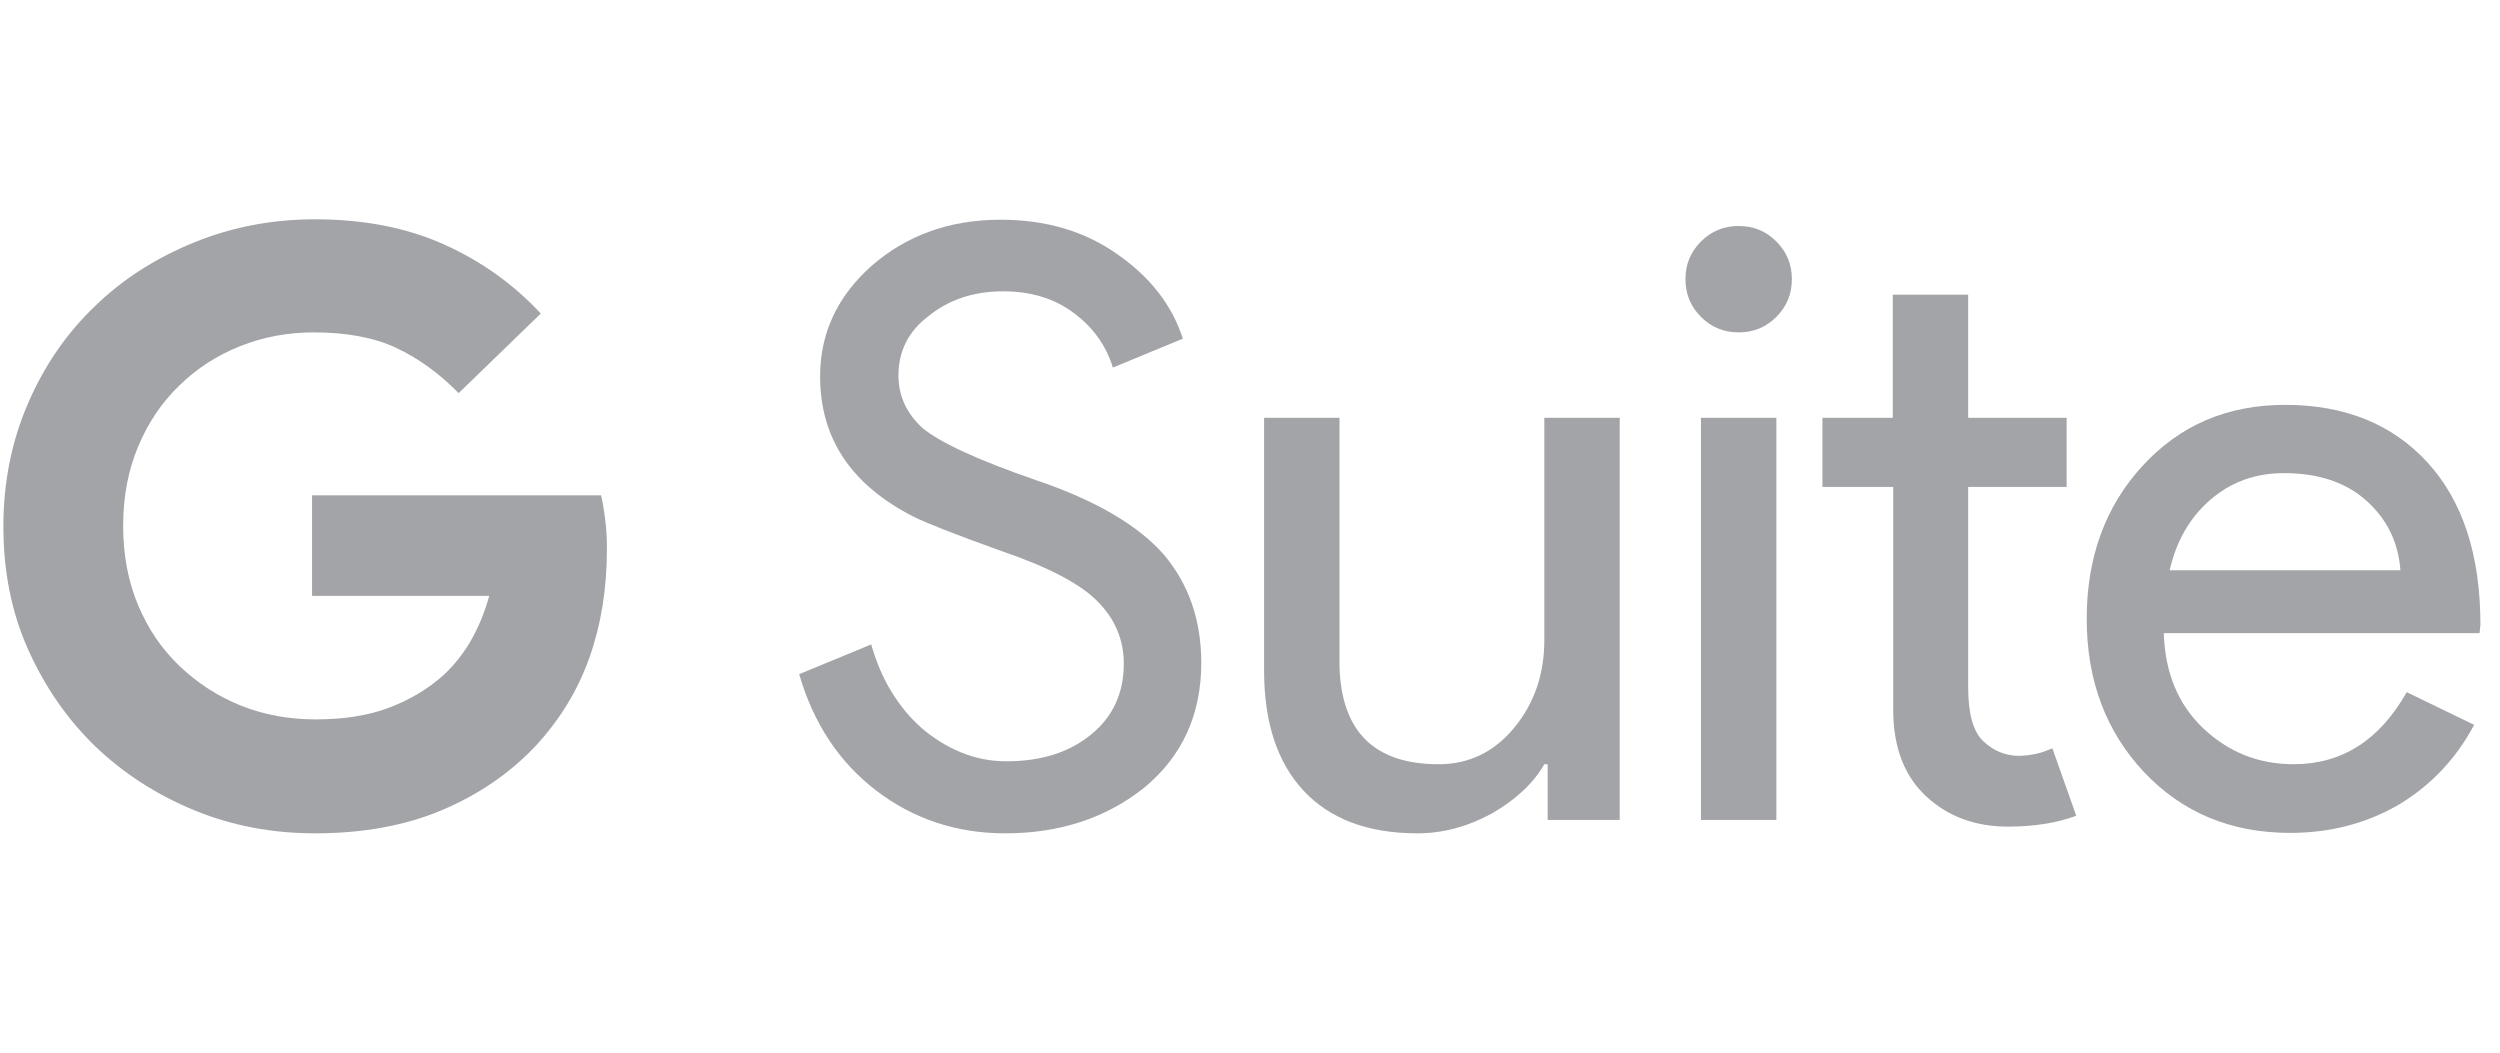
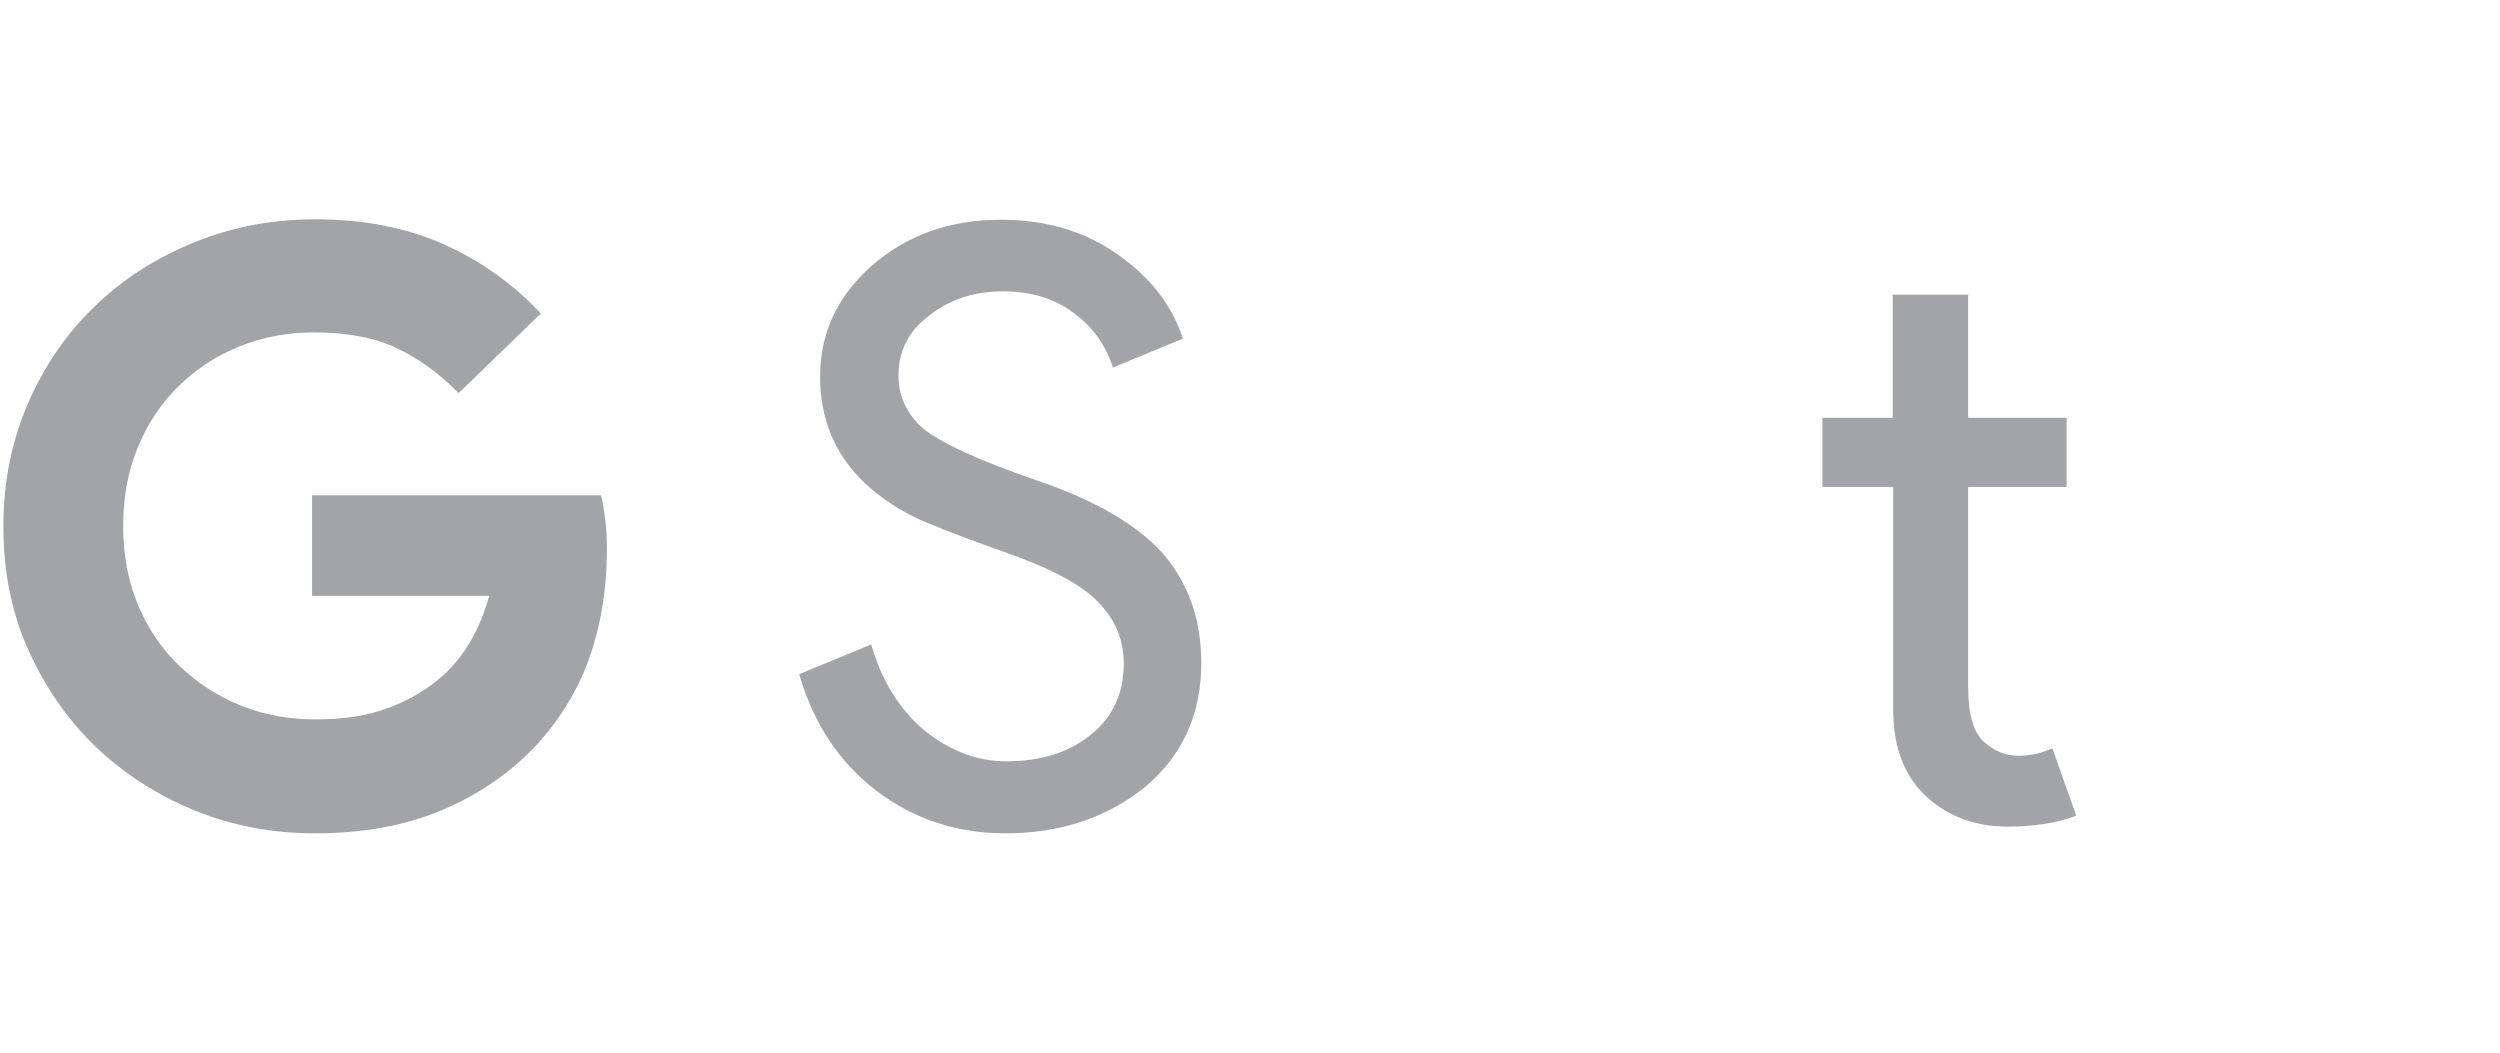
<svg xmlns="http://www.w3.org/2000/svg" width="114" height="48" viewBox="0 0 114 48" fill="none">
  <g opacity="0.4">
    <path d="M20.915 17.926C20.037 17.029 19.081 16.341 18.069 15.864C17.057 15.386 15.777 15.157 14.307 15.157C13.122 15.157 11.996 15.367 10.945 15.787C9.895 16.207 8.978 16.799 8.195 17.563C7.393 18.327 6.762 19.263 6.304 20.352C5.845 21.441 5.616 22.644 5.616 23.981C5.616 25.318 5.845 26.521 6.304 27.61C6.762 28.698 7.393 29.615 8.195 30.379C8.997 31.143 9.933 31.754 10.983 32.175C12.034 32.595 13.18 32.805 14.383 32.805C15.663 32.805 16.79 32.633 17.744 32.27C18.7 31.907 19.521 31.411 20.208 30.799C20.667 30.379 21.087 29.864 21.45 29.252C21.813 28.622 22.099 27.934 22.309 27.171H14.23V22.587H27.409C27.485 22.892 27.543 23.255 27.6 23.713C27.657 24.172 27.676 24.592 27.676 25.031C27.676 26.846 27.409 28.488 26.874 29.997C26.339 31.506 25.518 32.824 24.448 33.989C23.245 35.269 21.813 36.243 20.132 36.95C18.451 37.656 16.522 38 14.364 38C12.416 38 10.582 37.656 8.863 36.95C7.144 36.243 5.635 35.269 4.337 34.027C3.057 32.786 2.045 31.315 1.281 29.615C0.517 27.915 0.154 26.025 0.154 24C0.154 21.975 0.536 20.104 1.281 18.385C2.026 16.666 3.038 15.195 4.337 13.954C5.616 12.712 7.125 11.757 8.863 11.05C10.601 10.344 12.435 10 14.364 10C16.579 10 18.547 10.382 20.247 11.146C21.946 11.91 23.417 12.96 24.659 14.297L20.915 17.926Z" fill="#161B26" />
    <path d="M54.778 30.226C54.778 32.575 53.919 34.466 52.2 35.899C50.462 37.293 48.341 38 45.839 38C43.624 38 41.657 37.35 39.957 36.051C38.257 34.753 37.092 32.977 36.442 30.742L39.727 29.386C39.957 30.188 40.262 30.914 40.663 31.563C41.065 32.212 41.523 32.766 42.058 33.225C42.593 33.683 43.184 34.046 43.834 34.313C44.483 34.581 45.171 34.715 45.897 34.715C47.463 34.715 48.762 34.313 49.755 33.492C50.748 32.69 51.245 31.601 51.245 30.264C51.245 29.137 50.824 28.183 50.003 27.38C49.239 26.616 47.788 25.852 45.667 25.127C43.528 24.363 42.191 23.828 41.657 23.56C38.811 22.109 37.397 19.989 37.397 17.162C37.397 15.195 38.18 13.514 39.747 12.12C41.351 10.726 43.299 10.019 45.629 10.019C47.673 10.019 49.449 10.534 50.939 11.585C52.429 12.616 53.441 13.896 53.938 15.443L50.748 16.761C50.442 15.768 49.85 14.927 48.972 14.278C48.093 13.61 47.005 13.285 45.744 13.285C44.388 13.285 43.261 13.667 42.344 14.412C41.427 15.099 40.969 16.016 40.969 17.124C40.969 18.041 41.332 18.843 42.058 19.511C42.86 20.18 44.598 20.982 47.253 21.899C49.965 22.816 51.913 23.962 53.078 25.299C54.205 26.635 54.778 28.278 54.778 30.226Z" fill="#161B26" />
-     <path d="M73.859 37.389H70.573V34.849H70.421C69.905 35.746 69.084 36.491 68.014 37.102C66.925 37.694 65.799 38 64.633 38C62.38 38 60.661 37.351 59.458 36.071C58.254 34.791 57.643 32.958 57.643 30.589V19.053H61.081V30.36C61.157 33.359 62.666 34.849 65.608 34.849C66.983 34.849 68.129 34.295 69.046 33.187C69.962 32.079 70.421 30.742 70.421 29.195V19.053H73.859V37.389Z" fill="#161B26" />
-     <path d="M81.709 12.731C81.709 13.4 81.48 13.973 81.002 14.45C80.525 14.928 79.952 15.157 79.283 15.157C78.615 15.157 78.042 14.928 77.564 14.45C77.087 13.973 76.857 13.4 76.857 12.731C76.857 12.063 77.087 11.49 77.564 11.012C78.042 10.535 78.615 10.305 79.283 10.305C79.952 10.305 80.525 10.535 81.002 11.012C81.48 11.49 81.709 12.063 81.709 12.731ZM81.002 19.053V37.389H77.564V19.053H81.002Z" fill="#161B26" />
    <path d="M91.564 37.694C90.074 37.694 88.832 37.236 87.839 36.319C86.846 35.402 86.35 34.103 86.33 32.461V22.204H83.103V19.053H86.311V13.438H89.749V19.053H94.238V22.204H89.749V31.334C89.749 32.556 89.978 33.378 90.456 33.817C90.933 34.256 91.468 34.466 92.06 34.466C92.328 34.466 92.595 34.428 92.862 34.371C93.13 34.314 93.359 34.218 93.588 34.123L94.677 37.198C93.817 37.522 92.767 37.694 91.564 37.694Z" fill="#161B26" />
-     <path d="M104.436 37.98C101.743 37.98 99.528 37.064 97.77 35.211C96.032 33.358 95.154 31.028 95.154 28.221C95.154 25.432 95.994 23.102 97.694 21.249C99.394 19.397 101.552 18.461 104.207 18.461C106.919 18.461 109.097 19.339 110.701 21.096C112.305 22.854 113.107 25.317 113.107 28.488L113.069 28.87H98.668C98.725 30.665 99.317 32.117 100.463 33.206C101.609 34.294 102.985 34.848 104.589 34.848C106.785 34.848 108.504 33.76 109.746 31.563L112.821 33.053C112 34.6 110.854 35.803 109.402 36.682C107.931 37.541 106.27 37.98 104.436 37.98ZM98.936 26.005H109.459C109.364 24.725 108.848 23.675 107.912 22.834C106.976 21.994 105.716 21.574 104.15 21.574C102.851 21.574 101.743 21.975 100.807 22.777C99.852 23.599 99.241 24.668 98.936 26.005Z" fill="#161B26" />
  </g>
</svg>